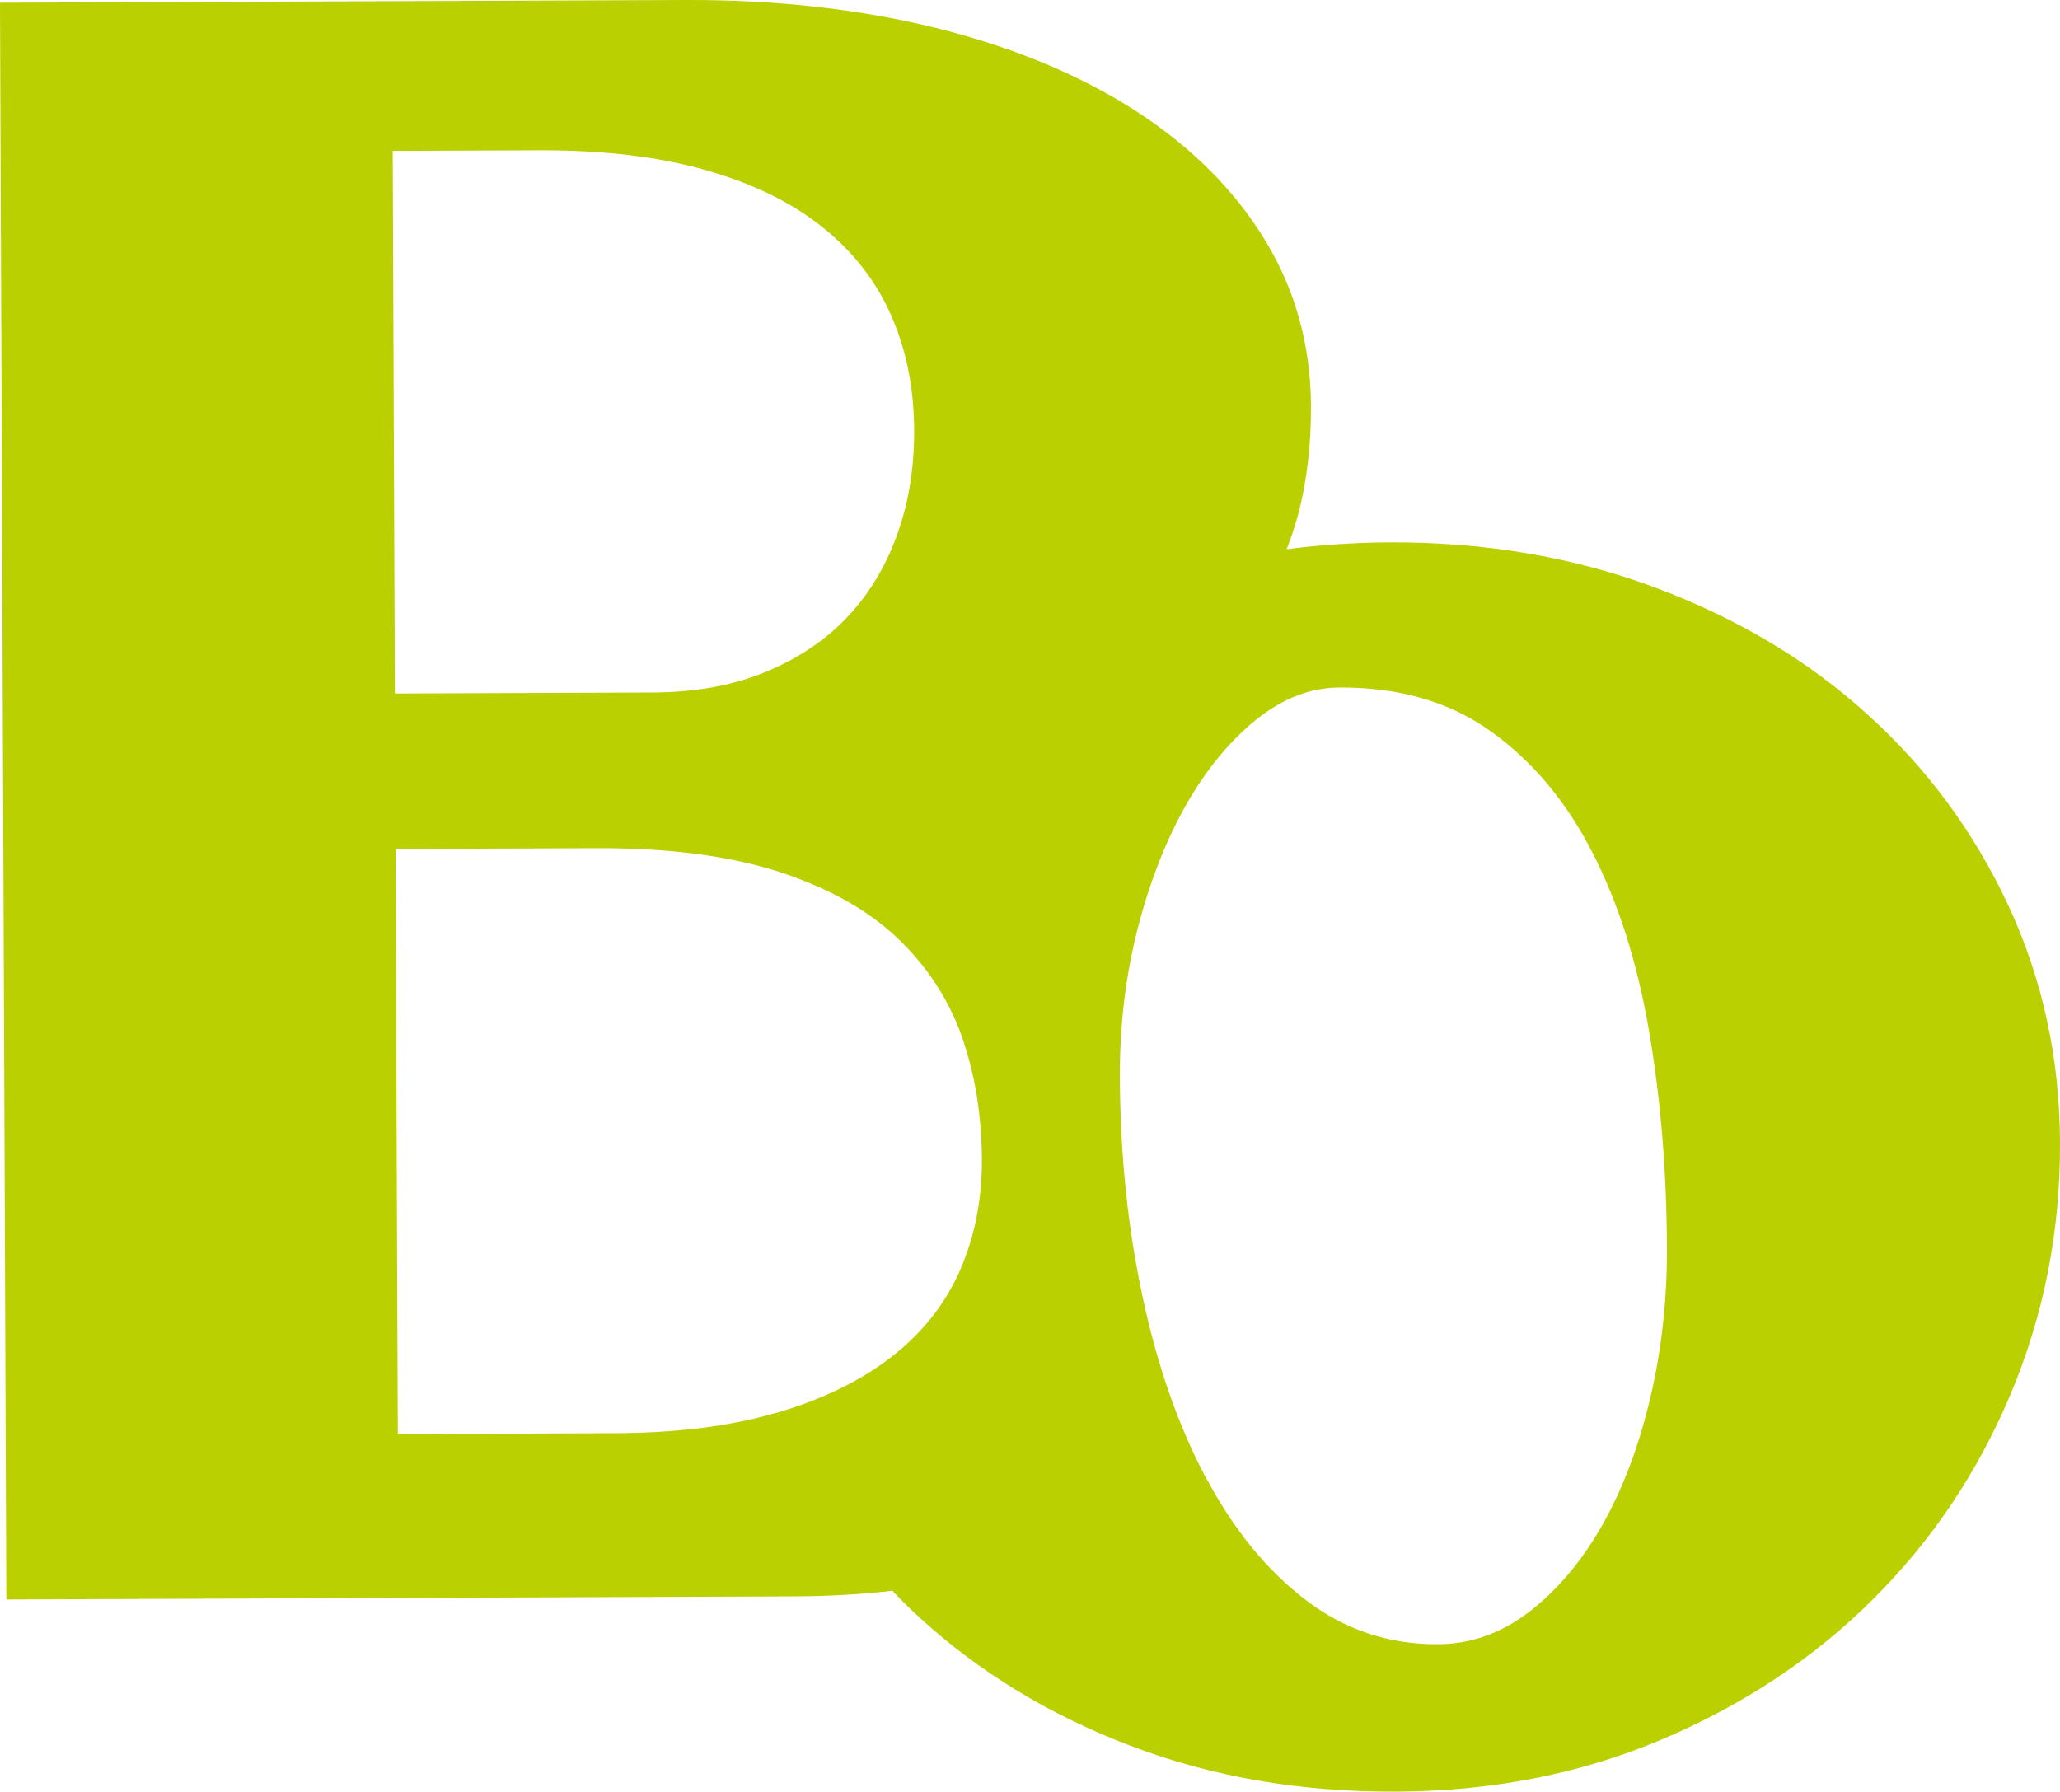
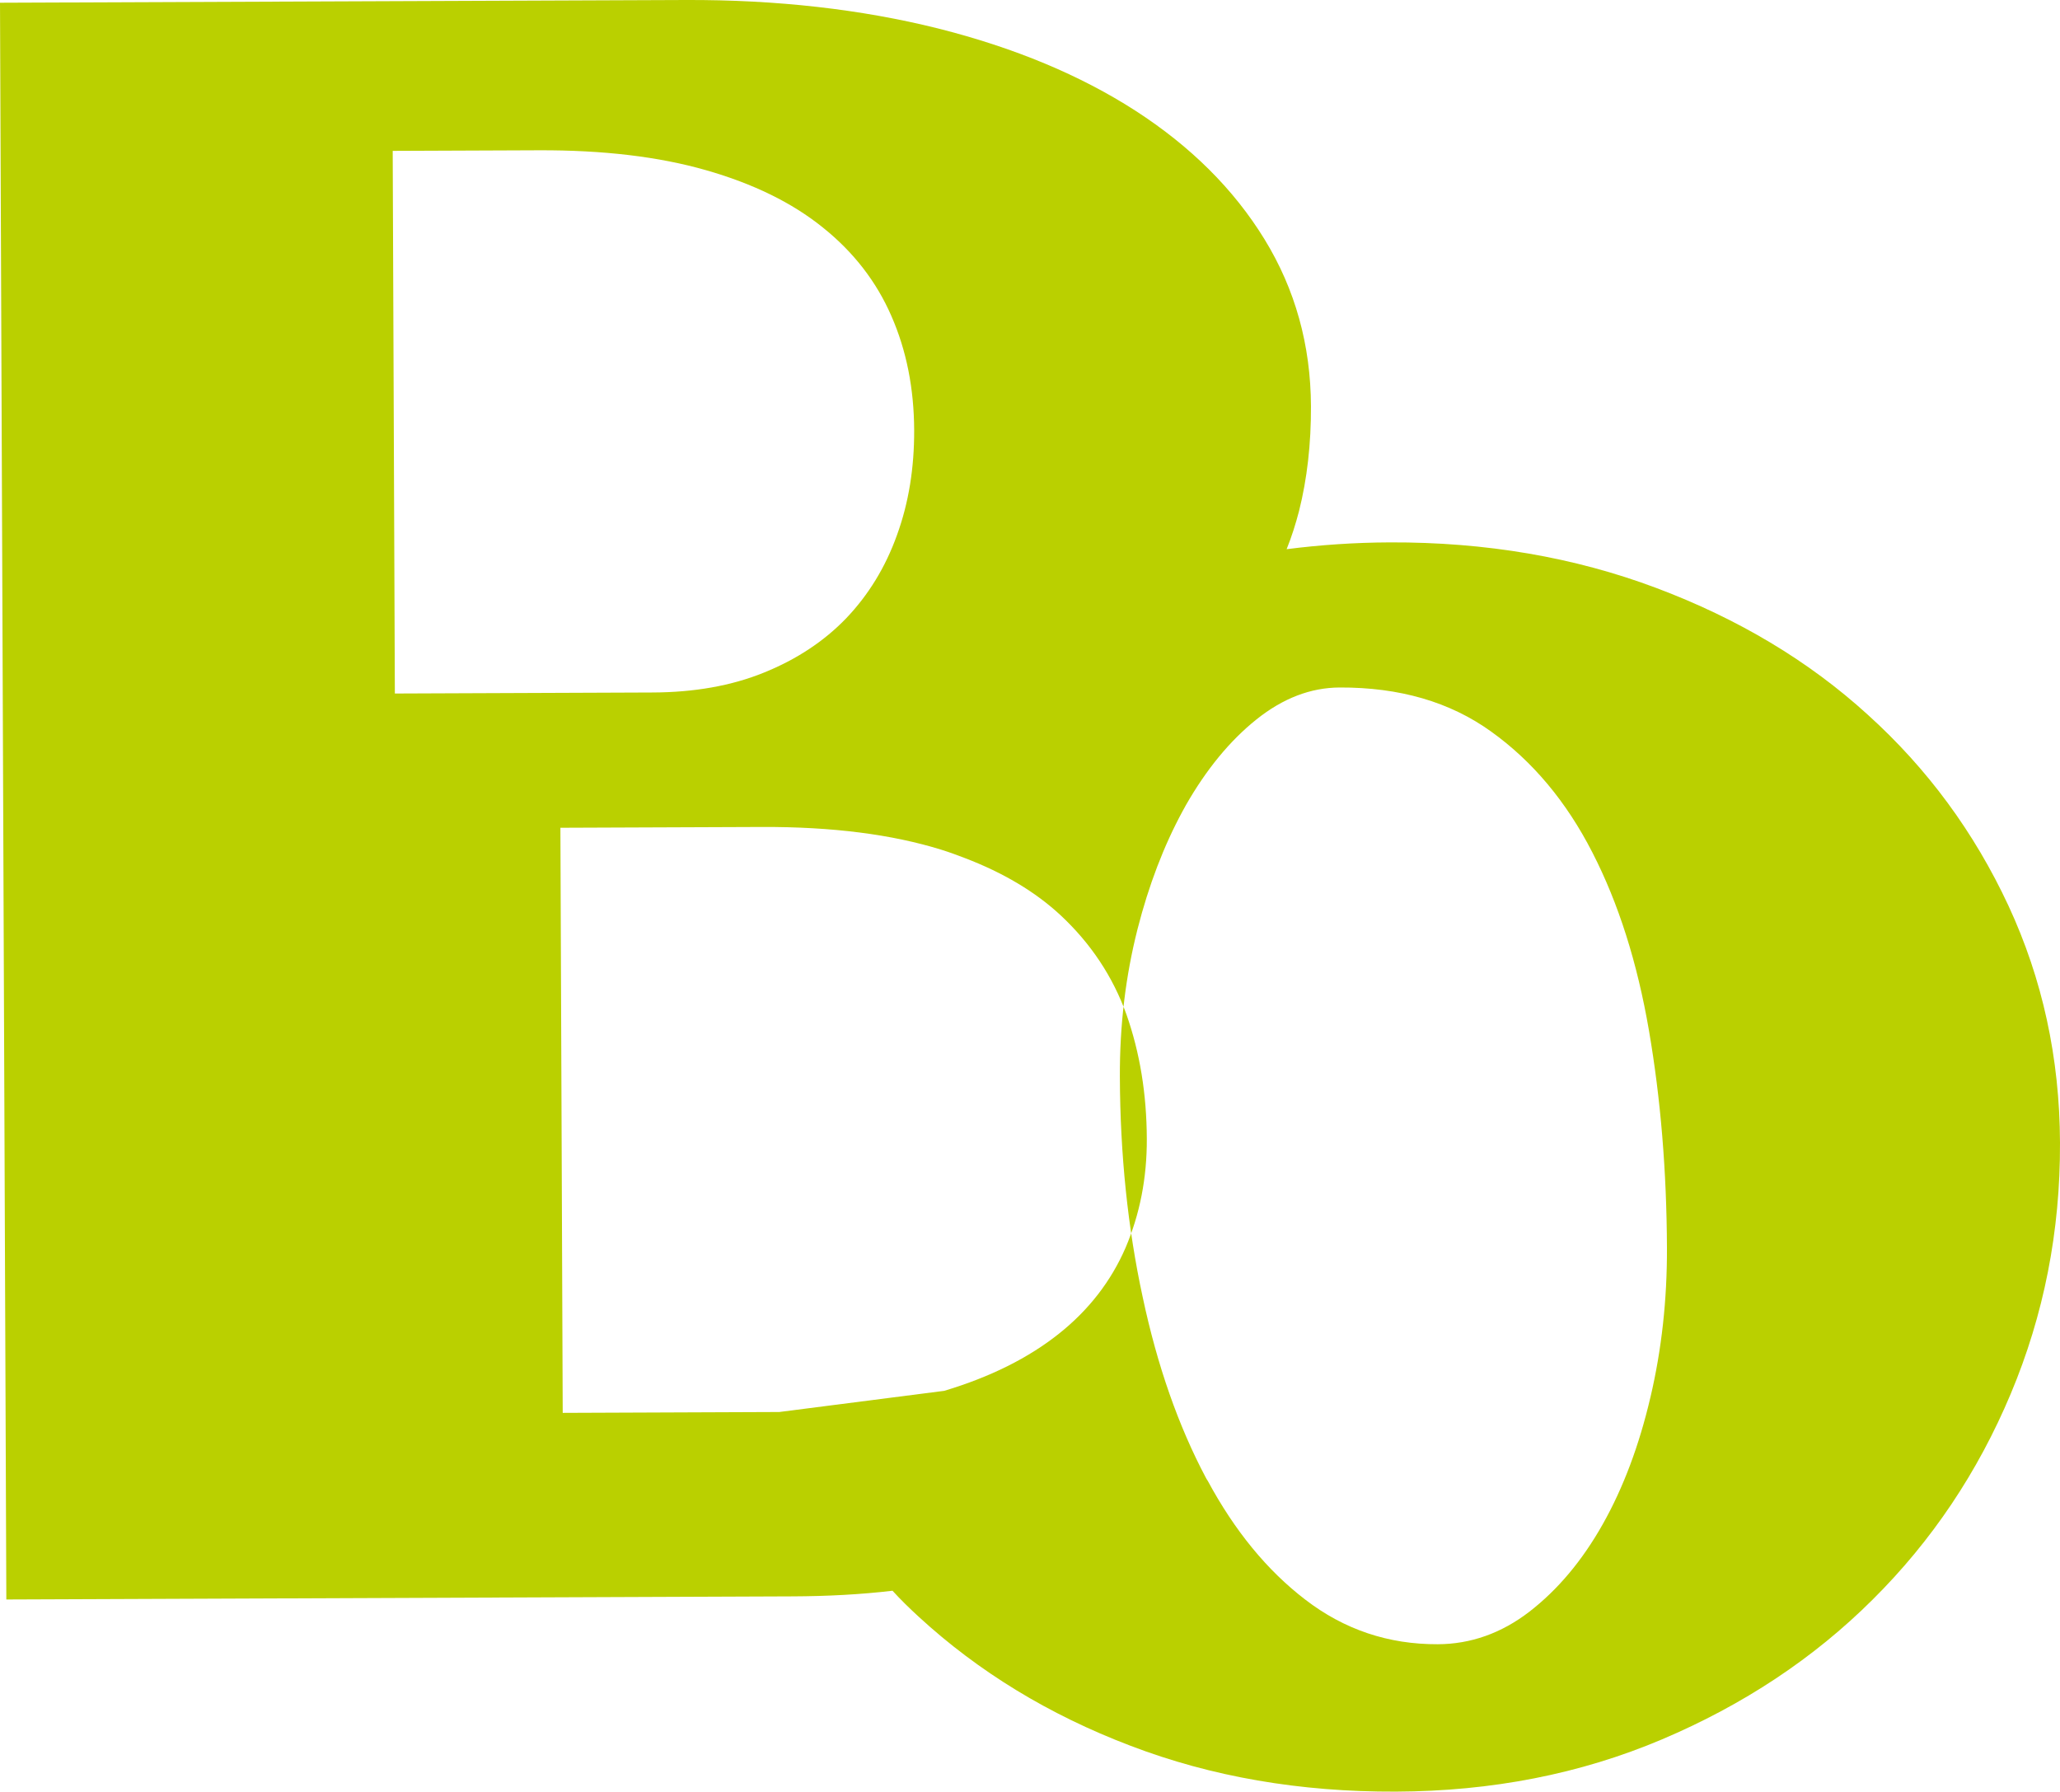
<svg xmlns="http://www.w3.org/2000/svg" id="Layer_2" data-name="Layer 2" viewBox="0 0 881.38 766.63">
  <defs>
    <style>
      .cls-1 {
        fill: #bad000;
      }
    </style>
  </defs>
  <g id="Layer_1-2" data-name="Layer 1">
-     <path class="cls-1" d="M859.29,387.48c-14.58-31.29-34.6-58.55-60.09-81.59-25.38-23.14-55.63-41.18-90.64-54.33-35.01-13.14-72.93-19.63-113.94-19.47-15.14.06-29.88,1.09-44.13,2.91,2.13-5.28,3.86-10.76,5.31-16.33,3.46-13.78,5.16-28.73,5.1-44.84-.1-26.17-6.74-50.07-19.91-71.5-13.17-21.43-31.6-39.72-55.2-54.96-23.5-15.14-51.67-26.94-84.51-35.21C368.54,4,332.49-.15,293.24,0L0,1.17l2.71,683.25,336.5-1.33c14.74-.06,29-.8,42.66-2.41,3.53,3.89,7.35,7.59,11.27,11.19,25.48,23.43,55.63,41.87,90.45,55.11,34.82,13.34,72.73,19.83,113.65,19.66,41.01-.16,78.87-7.54,113.77-22.32,34.9-14.79,65-34.73,90.19-59.83,25.29-25.1,45-54.47,59.12-88.12,14.12-33.65,21.21-69.42,21.06-107.4-.14-36.33-7.5-70.08-22.08-101.47ZM168.01,64.56l62.5-.25c27.54-.11,51.37,2.73,71.51,8.5,20.24,5.78,36.87,13.92,50,24.51,13.13,10.49,22.94,23.15,29.35,37.87,6.5,14.82,9.69,31.11,9.76,48.88.06,16.11-2.32,31.06-7.34,44.85-4.93,13.79-12.2,25.63-21.73,35.63-9.53,9.9-21.32,17.66-35.26,23.28-13.84,5.62-29.75,8.42-47.52,8.49l-110.34.44-.92-232.21ZM333.43,604.2c-.68.2-1.27.39-1.95.5-19.31,5.64-42.25,8.47-68.61,8.57l-92.67.37-.99-250.37,86.13-.34c30.27-.12,55.87,3.2,76.89,9.75,3.42,1.06,6.84,2.32,10.07,3.57,16.43,6.28,30.13,14.43,40.91,24.45,12.94,12.06,22.37,26.28,28.19,42.46,5.73,16.29,8.63,33.95,8.71,53.19.07,16.8-3,32.33-9.09,46.62-6.19,14.28-15.71,26.62-28.56,36.83-12.95,10.3-29.22,18.47-49.02,24.41ZM706.13,597.94c-4.8,20.53-11.57,38.62-20.39,54.28-8.82,15.66-19.32,28.1-31.39,37.43-11.97,9.23-25.14,13.87-39.2,13.92-21.19.08-40.06-6.29-56.71-19.11-16.36-12.53-30.19-29.47-41.7-50.81-.39-.49-.59-.97-.88-1.46-11.61-21.93-20.7-47.67-26.97-77.23-6.37-29.47-9.62-60.9-9.75-94.1-.09-22.26,2.47-43.27,7.56-63.31,4.81-18.87,11.28-35.69,19.23-50.37.48-.88.97-1.76,1.45-2.64,8.73-15.27,18.74-27.51,30.13-36.64,11.39-9.13,23.28-13.67,35.69-13.72,25.58-.1,47.19,6.16,64.82,18.88,17.73,12.72,32.15,29.95,43.27,51.68,11.22,21.83,19.23,47.19,24.23,76.27,5,29.08,7.56,60.02,7.69,92.93.09,22.17-2.27,43.56-7.07,63.99Z" />
+     <path class="cls-1" d="M859.29,387.48c-14.58-31.29-34.6-58.55-60.09-81.59-25.38-23.14-55.63-41.18-90.64-54.33-35.01-13.14-72.93-19.63-113.94-19.47-15.14.06-29.88,1.09-44.13,2.91,2.13-5.28,3.86-10.76,5.31-16.33,3.46-13.78,5.16-28.73,5.1-44.84-.1-26.17-6.74-50.07-19.91-71.5-13.17-21.43-31.6-39.72-55.2-54.96-23.5-15.14-51.67-26.94-84.51-35.21C368.54,4,332.49-.15,293.24,0L0,1.17l2.71,683.25,336.5-1.33c14.74-.06,29-.8,42.66-2.41,3.53,3.89,7.35,7.59,11.27,11.19,25.48,23.43,55.63,41.87,90.45,55.11,34.82,13.34,72.73,19.83,113.65,19.66,41.01-.16,78.87-7.54,113.77-22.32,34.9-14.79,65-34.73,90.19-59.83,25.29-25.1,45-54.47,59.12-88.12,14.12-33.65,21.21-69.42,21.06-107.4-.14-36.33-7.5-70.08-22.08-101.47ZM168.01,64.56l62.5-.25c27.54-.11,51.37,2.73,71.51,8.5,20.24,5.78,36.87,13.92,50,24.51,13.13,10.49,22.94,23.15,29.35,37.87,6.5,14.82,9.69,31.11,9.76,48.88.06,16.11-2.32,31.06-7.34,44.85-4.93,13.79-12.2,25.63-21.73,35.63-9.53,9.9-21.32,17.66-35.26,23.28-13.84,5.62-29.75,8.42-47.52,8.49l-110.34.44-.92-232.21ZM333.43,604.2l-92.67.37-.99-250.37,86.13-.34c30.27-.12,55.87,3.2,76.89,9.75,3.42,1.06,6.84,2.32,10.07,3.57,16.43,6.28,30.13,14.43,40.91,24.45,12.94,12.06,22.37,26.28,28.19,42.46,5.73,16.29,8.63,33.95,8.71,53.19.07,16.8-3,32.33-9.09,46.62-6.19,14.28-15.71,26.62-28.56,36.83-12.95,10.3-29.22,18.47-49.02,24.41ZM706.13,597.94c-4.8,20.53-11.57,38.62-20.39,54.28-8.82,15.66-19.32,28.1-31.39,37.43-11.97,9.23-25.14,13.87-39.2,13.92-21.19.08-40.06-6.29-56.71-19.11-16.36-12.53-30.19-29.47-41.7-50.81-.39-.49-.59-.97-.88-1.46-11.61-21.93-20.7-47.67-26.97-77.23-6.37-29.47-9.62-60.9-9.75-94.1-.09-22.26,2.47-43.27,7.56-63.31,4.81-18.87,11.28-35.69,19.23-50.37.48-.88.97-1.76,1.45-2.64,8.73-15.27,18.74-27.51,30.13-36.64,11.39-9.13,23.28-13.67,35.69-13.72,25.58-.1,47.19,6.16,64.82,18.88,17.73,12.72,32.15,29.95,43.27,51.68,11.22,21.83,19.23,47.19,24.23,76.27,5,29.08,7.56,60.02,7.69,92.93.09,22.17-2.27,43.56-7.07,63.99Z" />
  </g>
</svg>